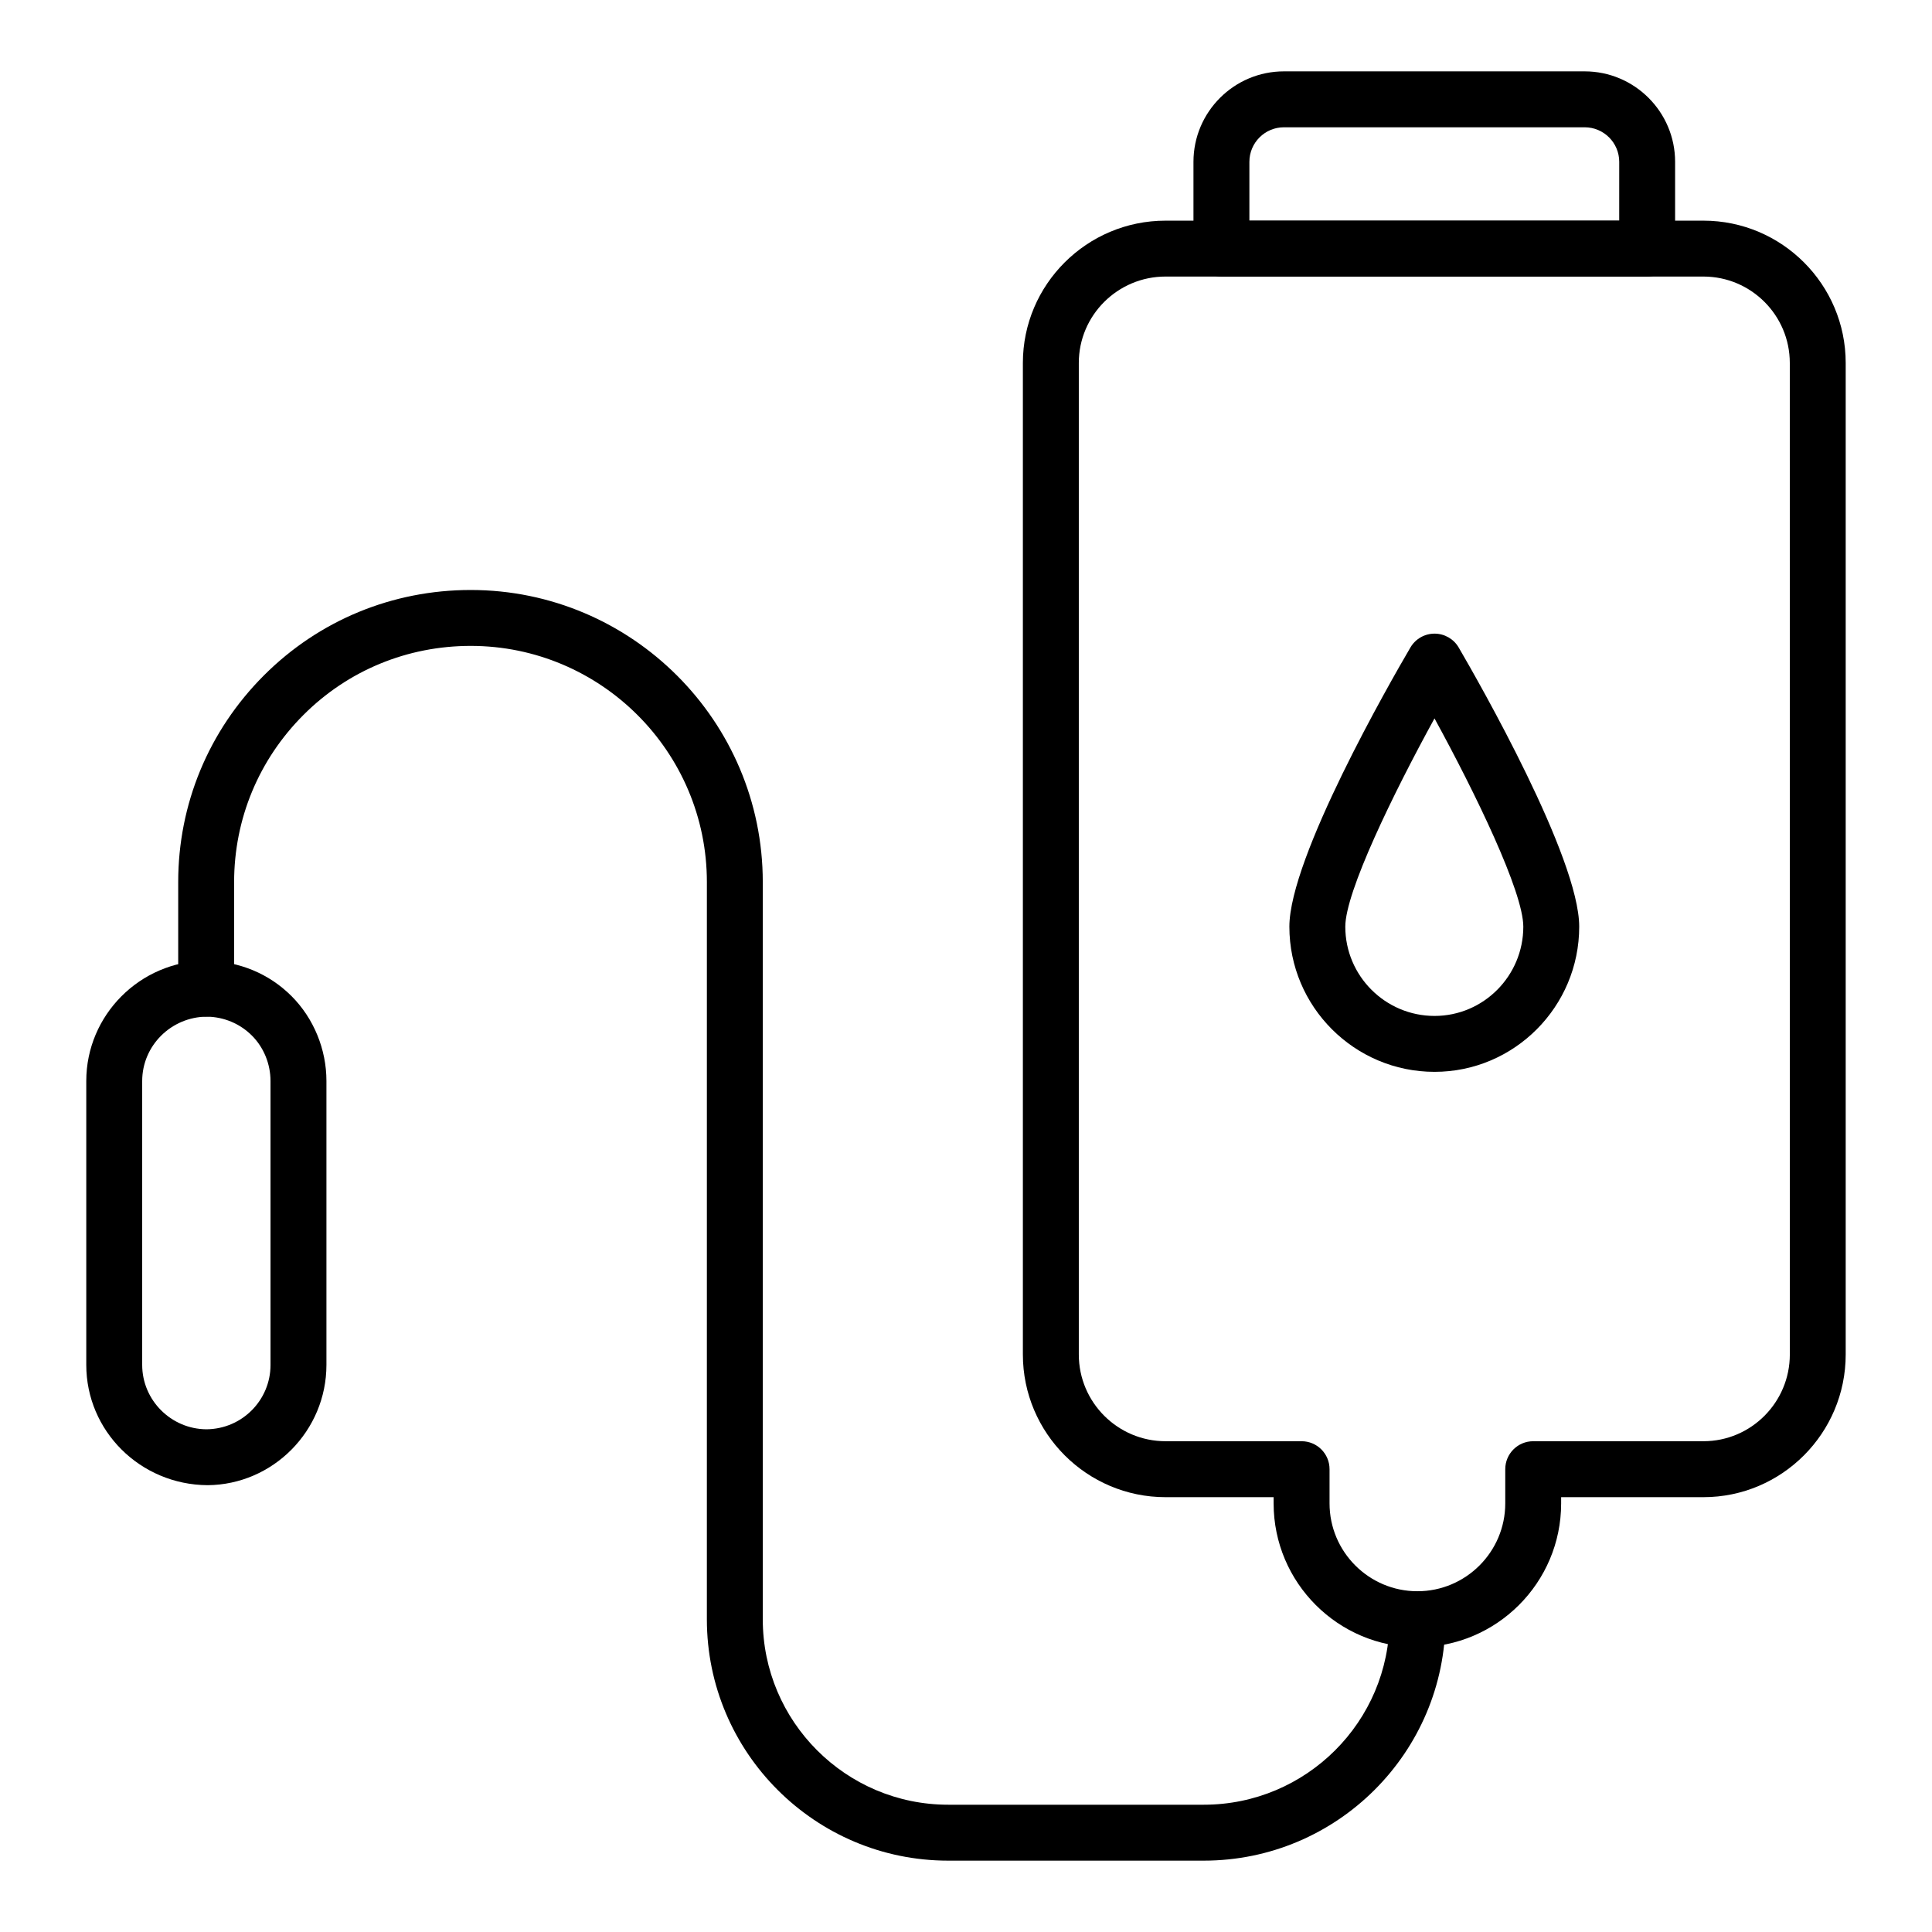
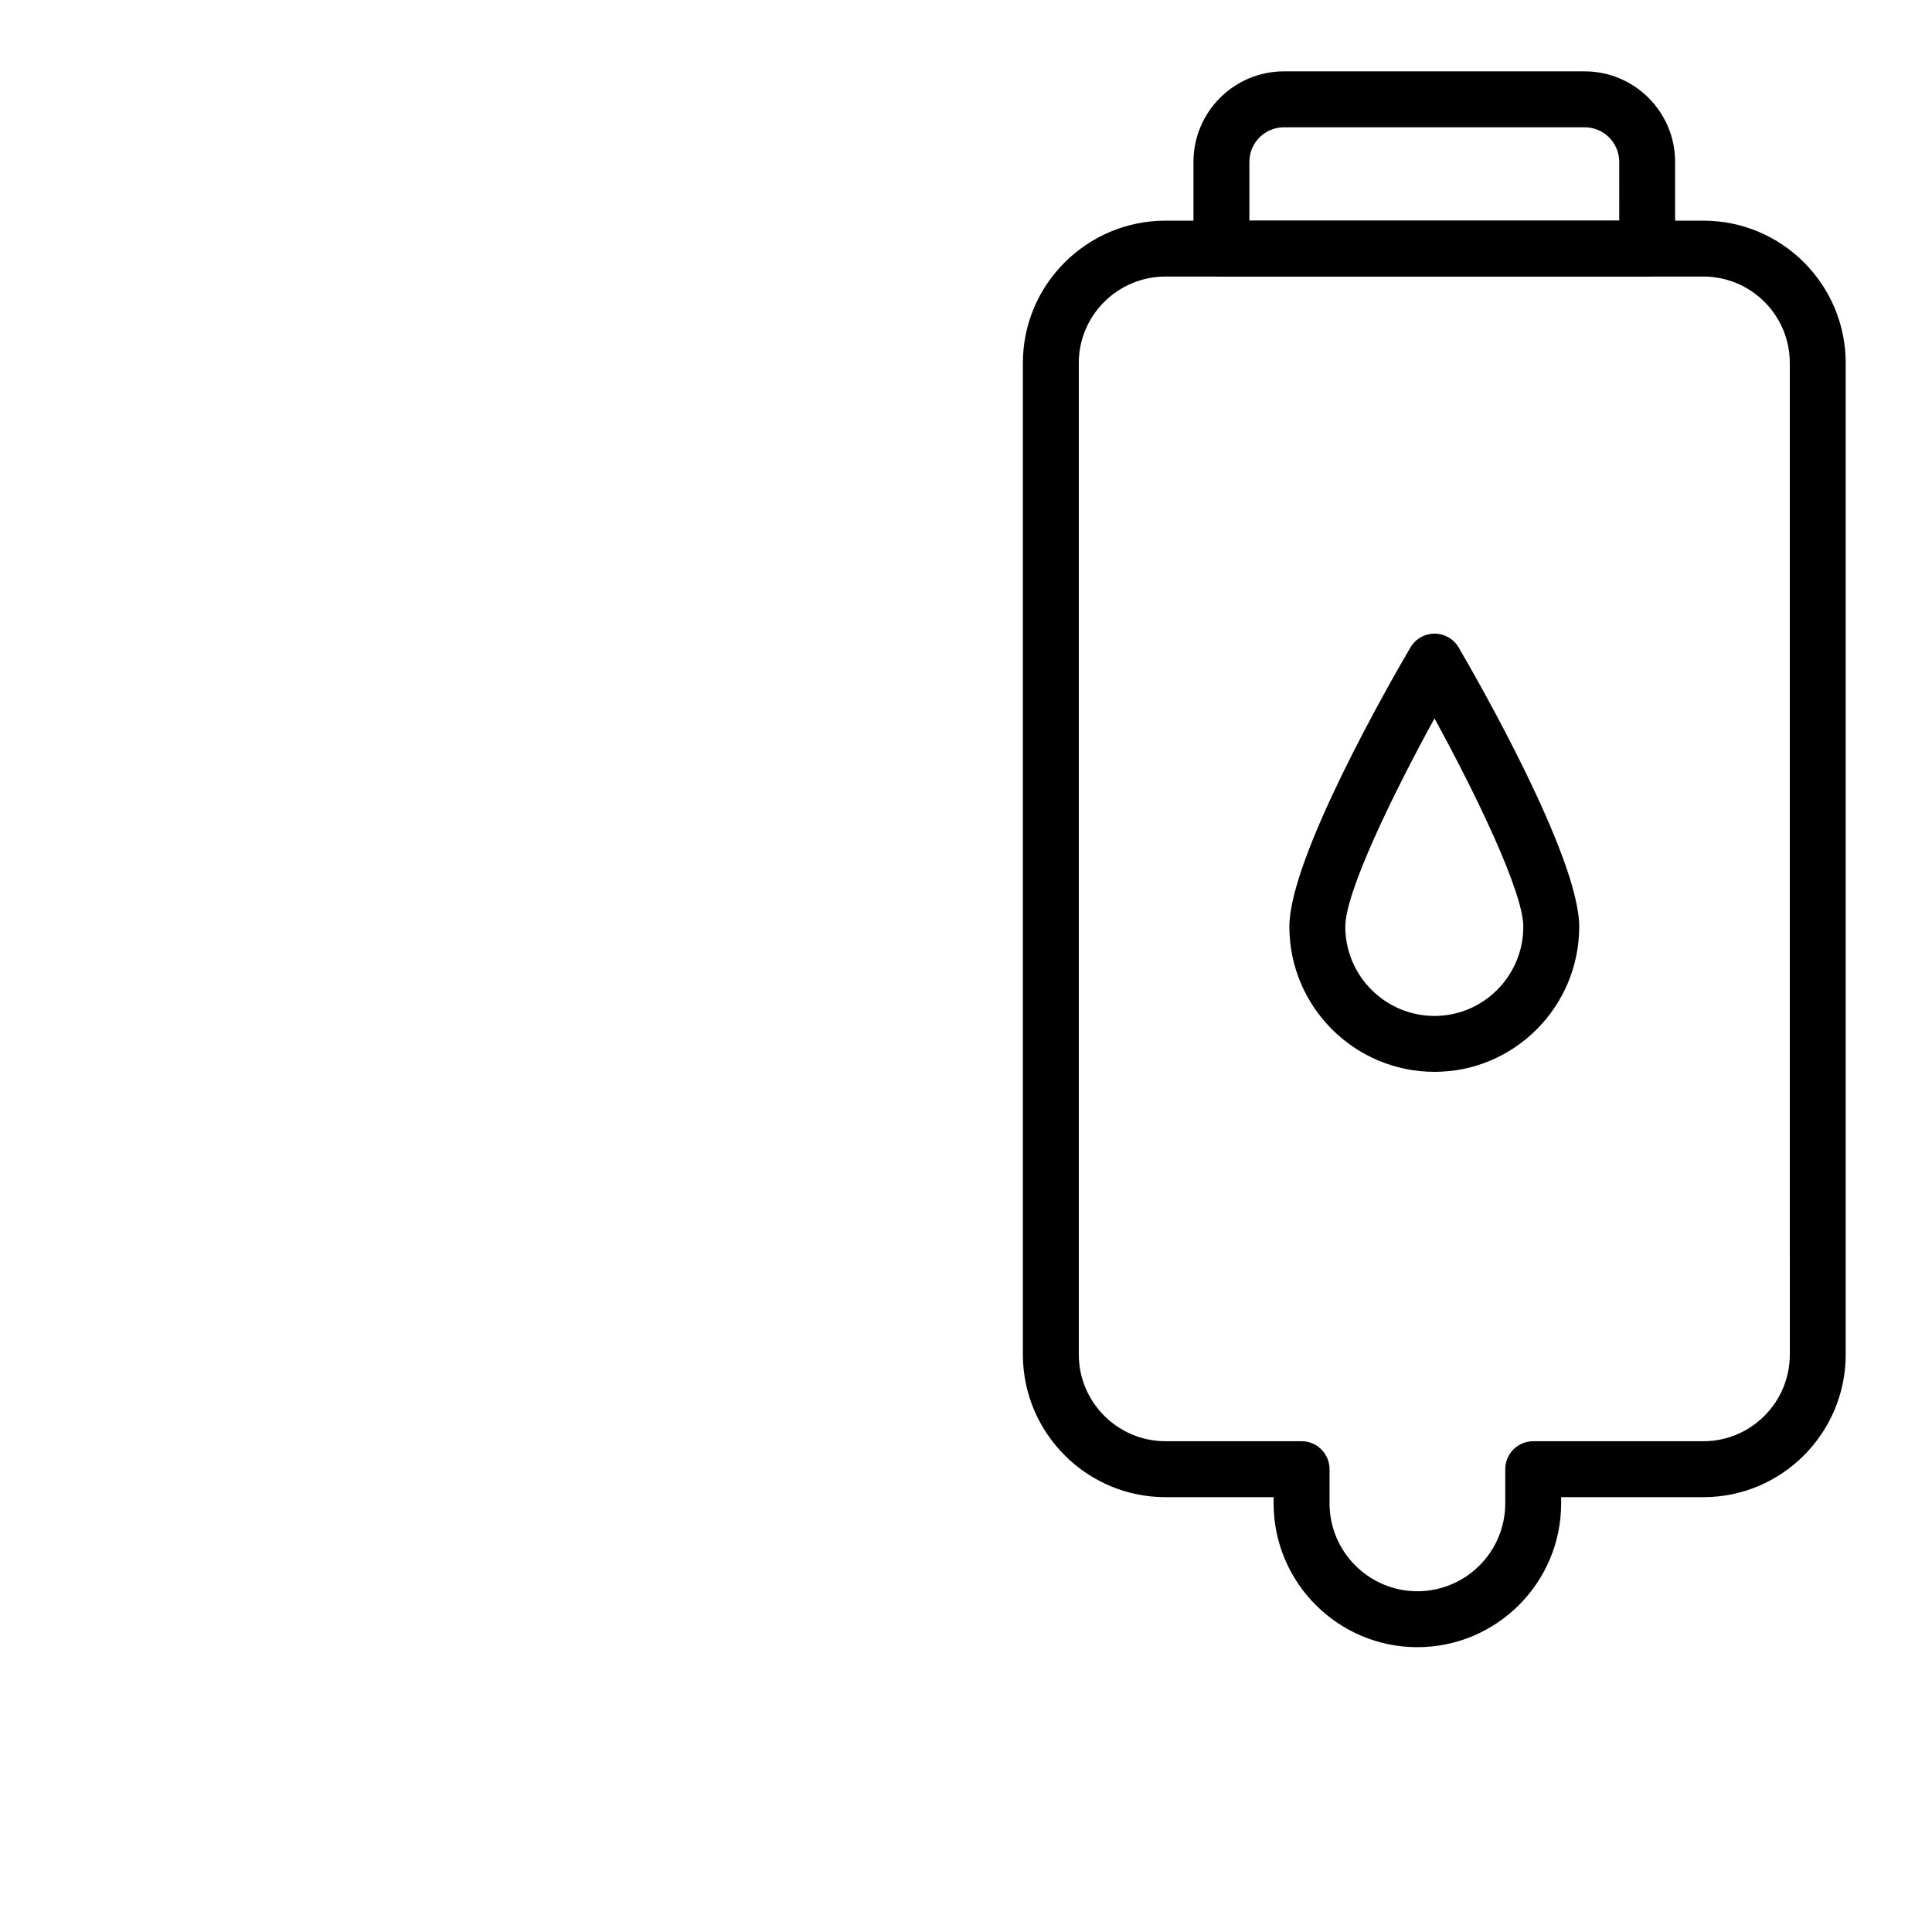
<svg xmlns="http://www.w3.org/2000/svg" fill="#000000" width="800px" height="800px" version="1.1" viewBox="144 144 512 512">
  <g>
    <path d="m519.62 580.52c-21.008 0-38.098-17.094-38.098-38.102v-1.652h-28.641c-20.848 0-37.809-16.961-37.809-37.809v-262.77c0-20.793 16.961-37.711 37.809-37.711h142.54c20.789 0 37.707 16.918 37.707 37.711v262.77c0 20.848-16.918 37.809-37.707 37.809h-37.703v1.652c0 21.008-17.094 38.102-38.102 38.102zm-66.738-363.23c-12.676 0-22.988 10.27-22.988 22.891v262.77c0 12.676 10.312 22.988 22.988 22.988h36.051c4.09 0 7.41 3.316 7.41 7.41v9.062c0 12.84 10.445 23.285 23.281 23.285 12.84 0 23.285-10.445 23.285-23.285v-9.062c0-4.09 3.316-7.41 7.41-7.41h45.113c12.621 0 22.891-10.312 22.891-22.988l-0.008-262.77c0-12.621-10.266-22.891-22.891-22.891z" />
    <path d="m580.52 217.29h-112.83c-4.09 0-7.41-3.316-7.41-7.41v-22.992c0-13.219 10.754-23.977 23.973-23.977h79.695c13.219 0 23.973 10.754 23.973 23.973v22.992c0.004 4.098-3.312 7.414-7.402 7.414zm-105.42-14.816h98.008l0.004-15.586c0-5.051-4.106-9.156-9.156-9.156h-79.699c-5.051 0-9.156 4.106-9.156 9.156z" />
    <path d="m524.17 428.05c-21.215 0-38.473-17.262-38.473-38.473 0-18.293 26.723-64.848 32.082-73.992 1.328-2.269 3.762-3.664 6.391-3.664h0.008c2.633 0.004 5.066 1.402 6.391 3.676 5.332 9.145 31.938 55.695 31.938 73.98 0 21.211-17.195 38.473-38.336 38.473zm-0.012-93.664c-10.953 19.945-23.641 46.008-23.641 55.191 0 13.047 10.609 23.656 23.656 23.656 12.969 0 23.52-10.609 23.52-23.656-0.004-9.191-12.629-35.254-23.535-55.191z" />
-     <path d="m199 537.59c-17.906-0.129-32.137-14.43-32.137-31.875v-75.242c0-17.441 14.227-31.738 31.711-31.875 8.887 0.137 16.766 3.465 22.672 9.367 5.887 5.891 9.262 14.094 9.262 22.508v75.238c-0.004 17.449-14.137 31.746-31.508 31.879zm-0.176-124.17c-9.512 0.074-17.141 7.723-17.141 17.059v75.238c0 9.332 7.629 16.988 17.008 17.059 9.461-0.07 17-7.723 17-17.059l-0.004-75.242c0-4.519-1.793-8.902-4.922-12.031-3.168-3.168-7.41-4.953-11.941-5.023z" />
-     <path d="m463.01 637.09h-67.738c-35.262 0-63.945-28.684-63.945-63.941l0.004-195.39c0-34.512-28.078-62.59-62.59-62.59-16.781 0-32.52 6.492-44.309 18.285-11.855 11.855-18.387 27.594-18.387 44.305v28.25c0 4.09-3.316 7.41-7.41 7.41-4.09 0-7.41-3.316-7.41-7.41v-28.25c0-20.672 8.07-40.129 22.727-54.781 14.59-14.59 34.047-22.625 54.785-22.625 42.68 0 77.406 34.727 77.406 77.406v195.39c0.004 27.086 22.043 49.121 49.133 49.121h67.738c27.145 0 49.23-22.039 49.23-49.125 0-4.09 3.316-7.41 7.41-7.41 4.09 0 7.41 3.316 7.41 7.41-0.008 35.262-28.738 63.945-64.055 63.945z" />
  </g>
</svg>